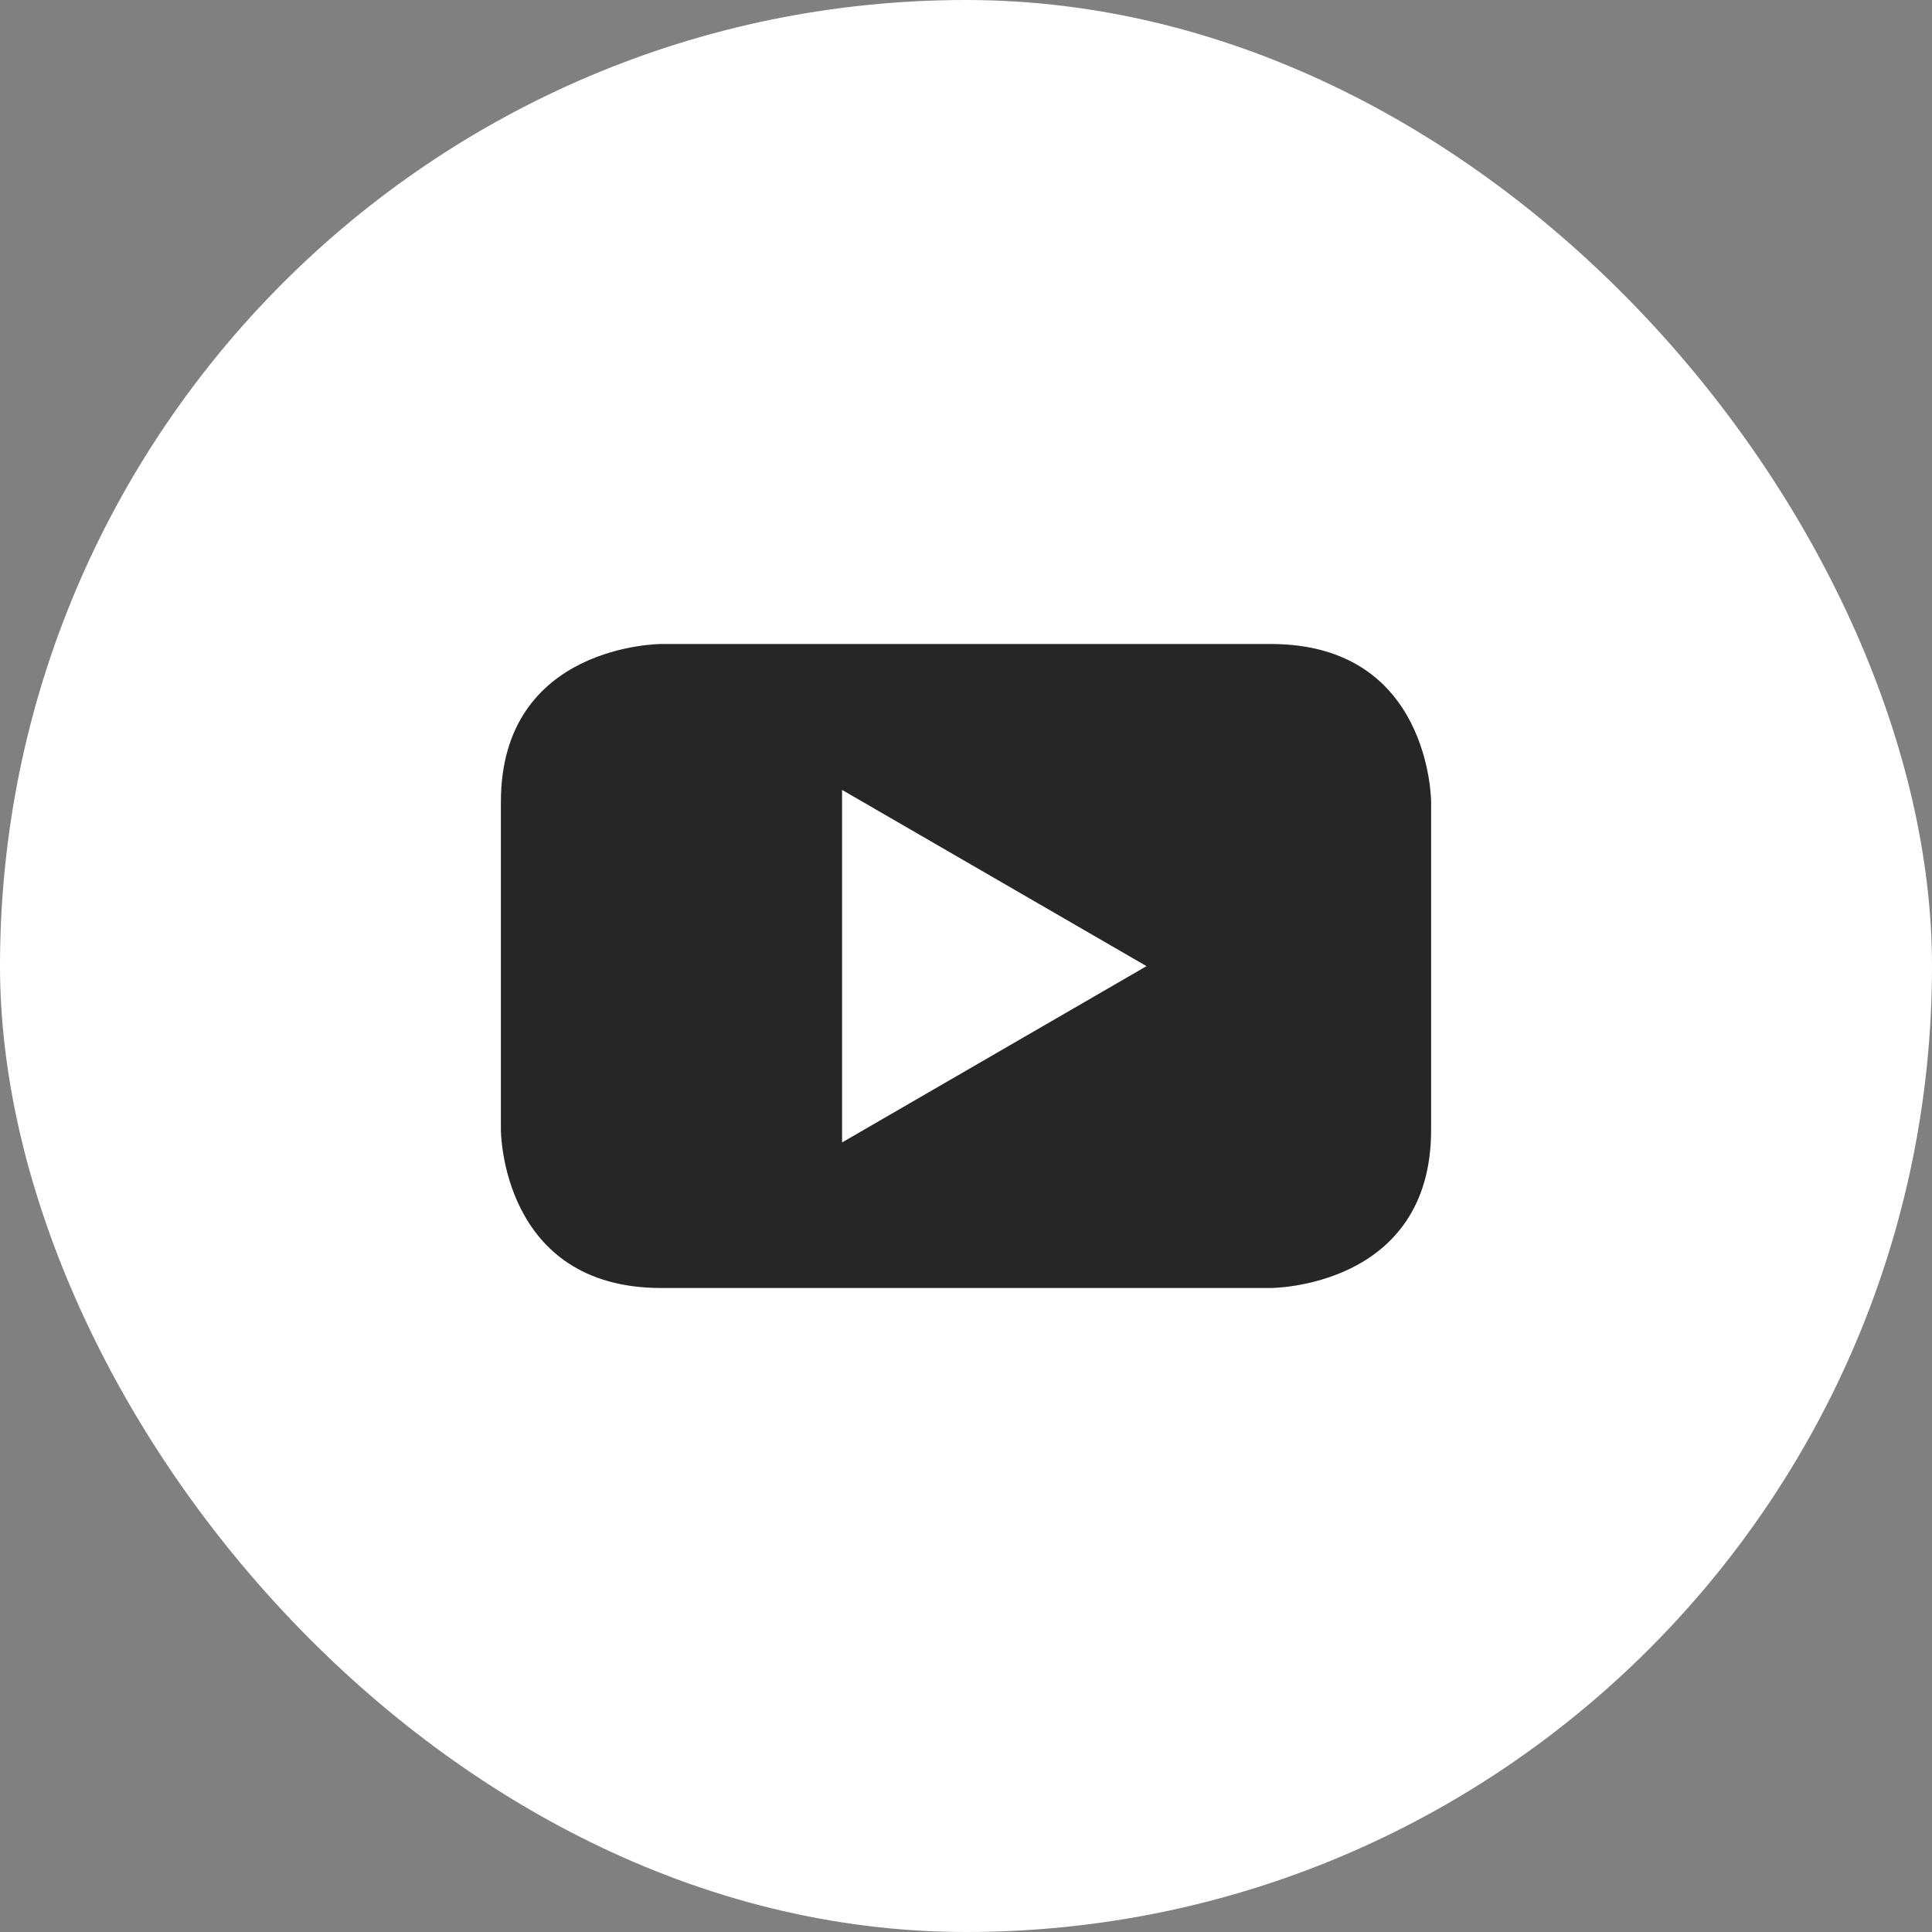
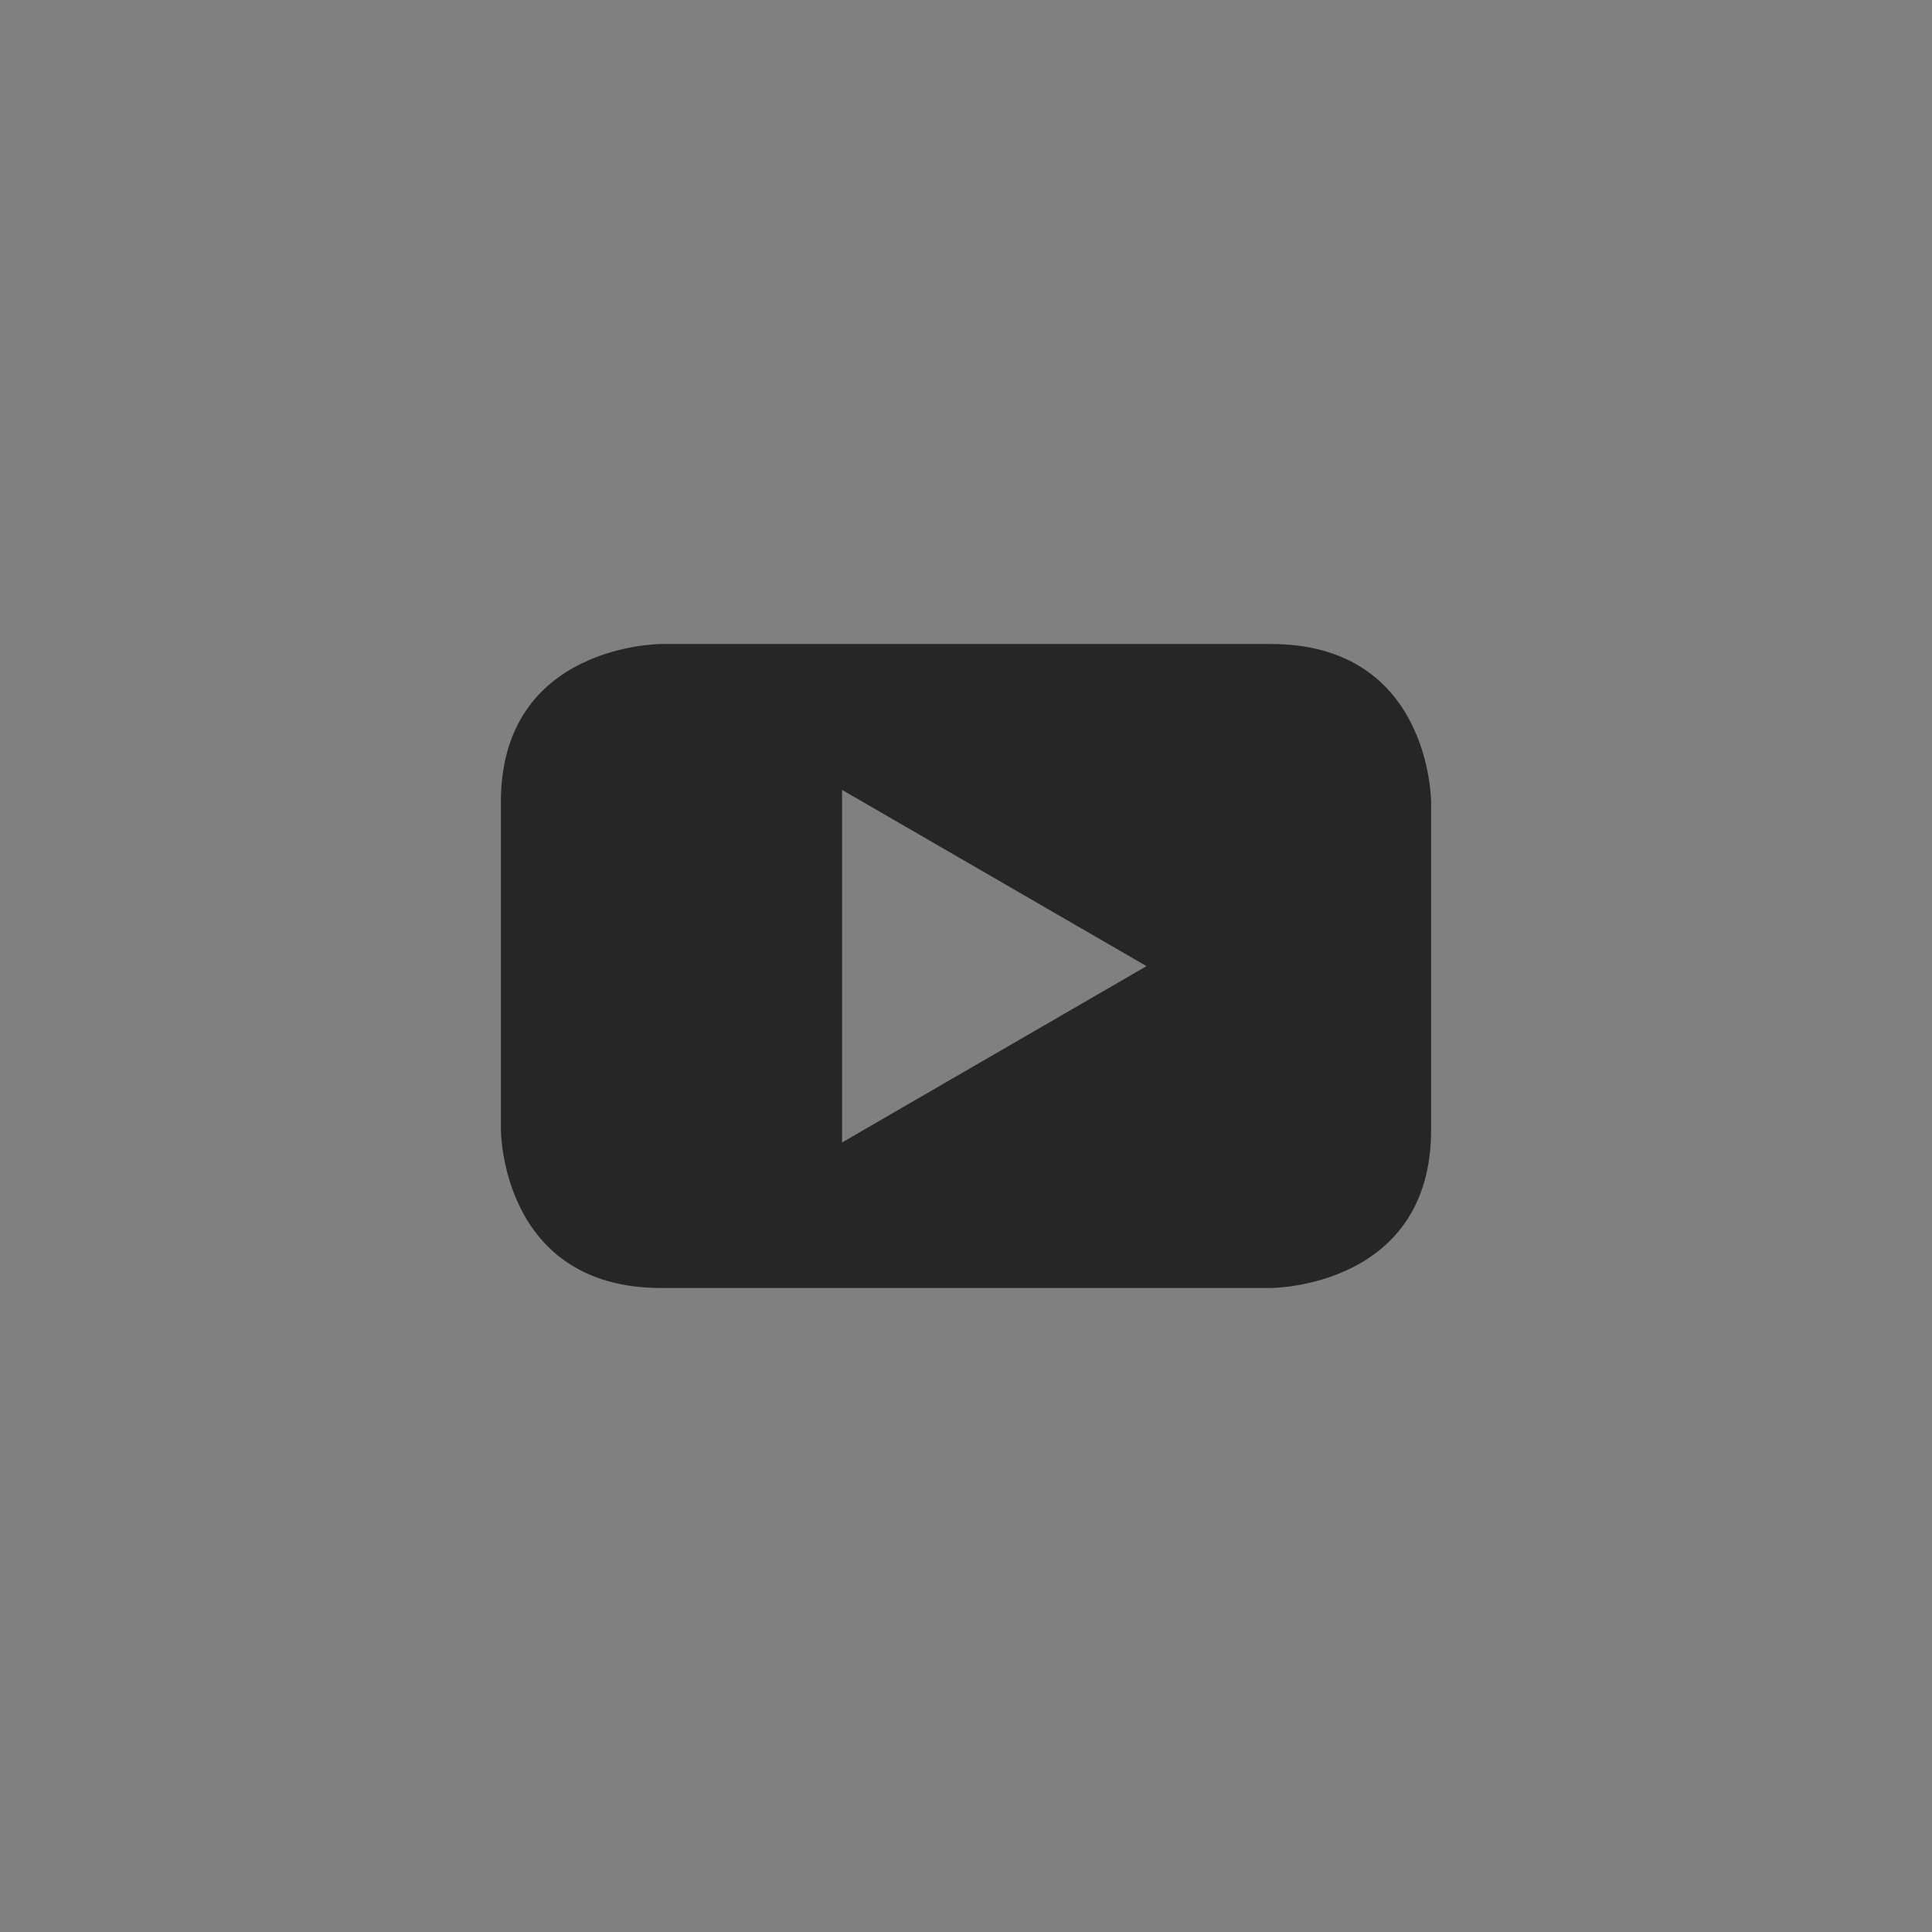
<svg xmlns="http://www.w3.org/2000/svg" width="27" height="27" viewBox="0 0 27 27" fill="none">
  <rect x="0" y="0" width="27" height="27" fill="#808080" stroke="none" />
-   <rect width="27" height="27" rx="13.5" fill="white" />
  <path fill-rule="evenodd" clip-rule="evenodd" d="M17.76 9C19.99 9 20 11.189 20 11.208V15.791C20 18 17.76 18 17.76 18H9.24C7 18 7 15.791 7 15.791V11.208C7 9 9.24 9 9.24 9H17.76ZM11.768 15.966C13.187 15.145 14.605 14.323 16.023 13.502C14.605 12.681 13.187 11.86 11.768 11.039V15.966Z" fill="#262626" />
</svg>